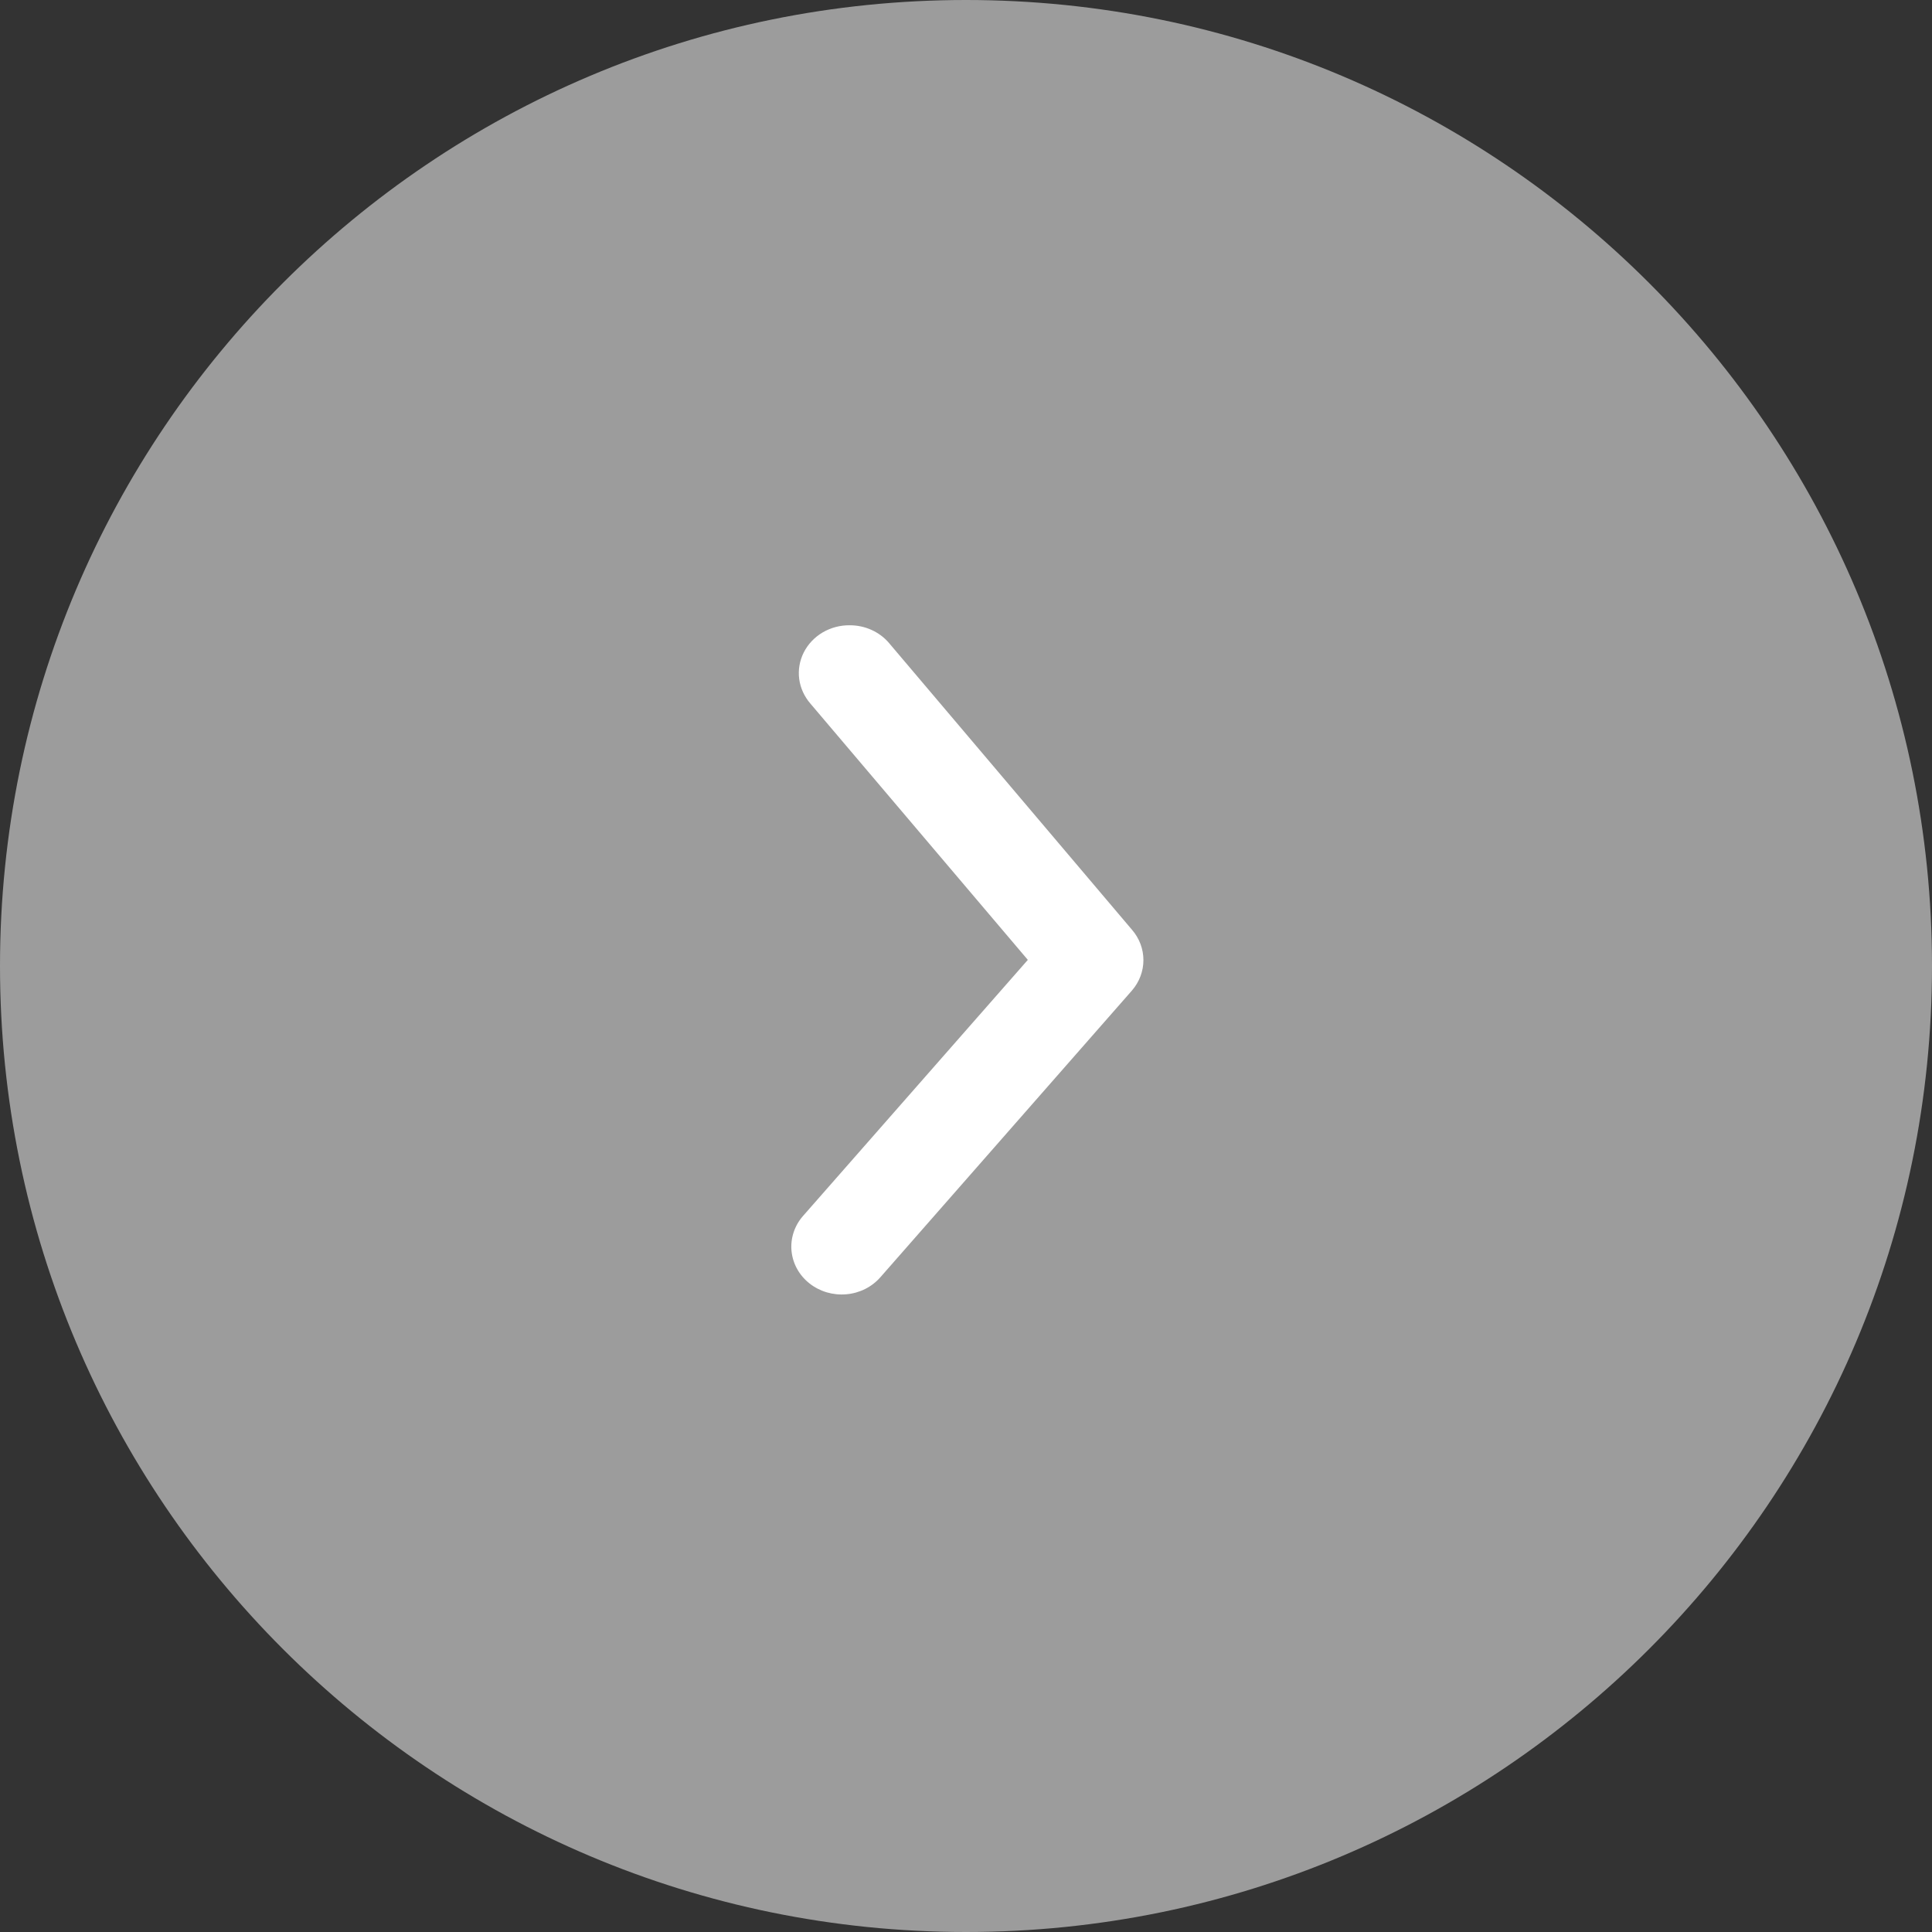
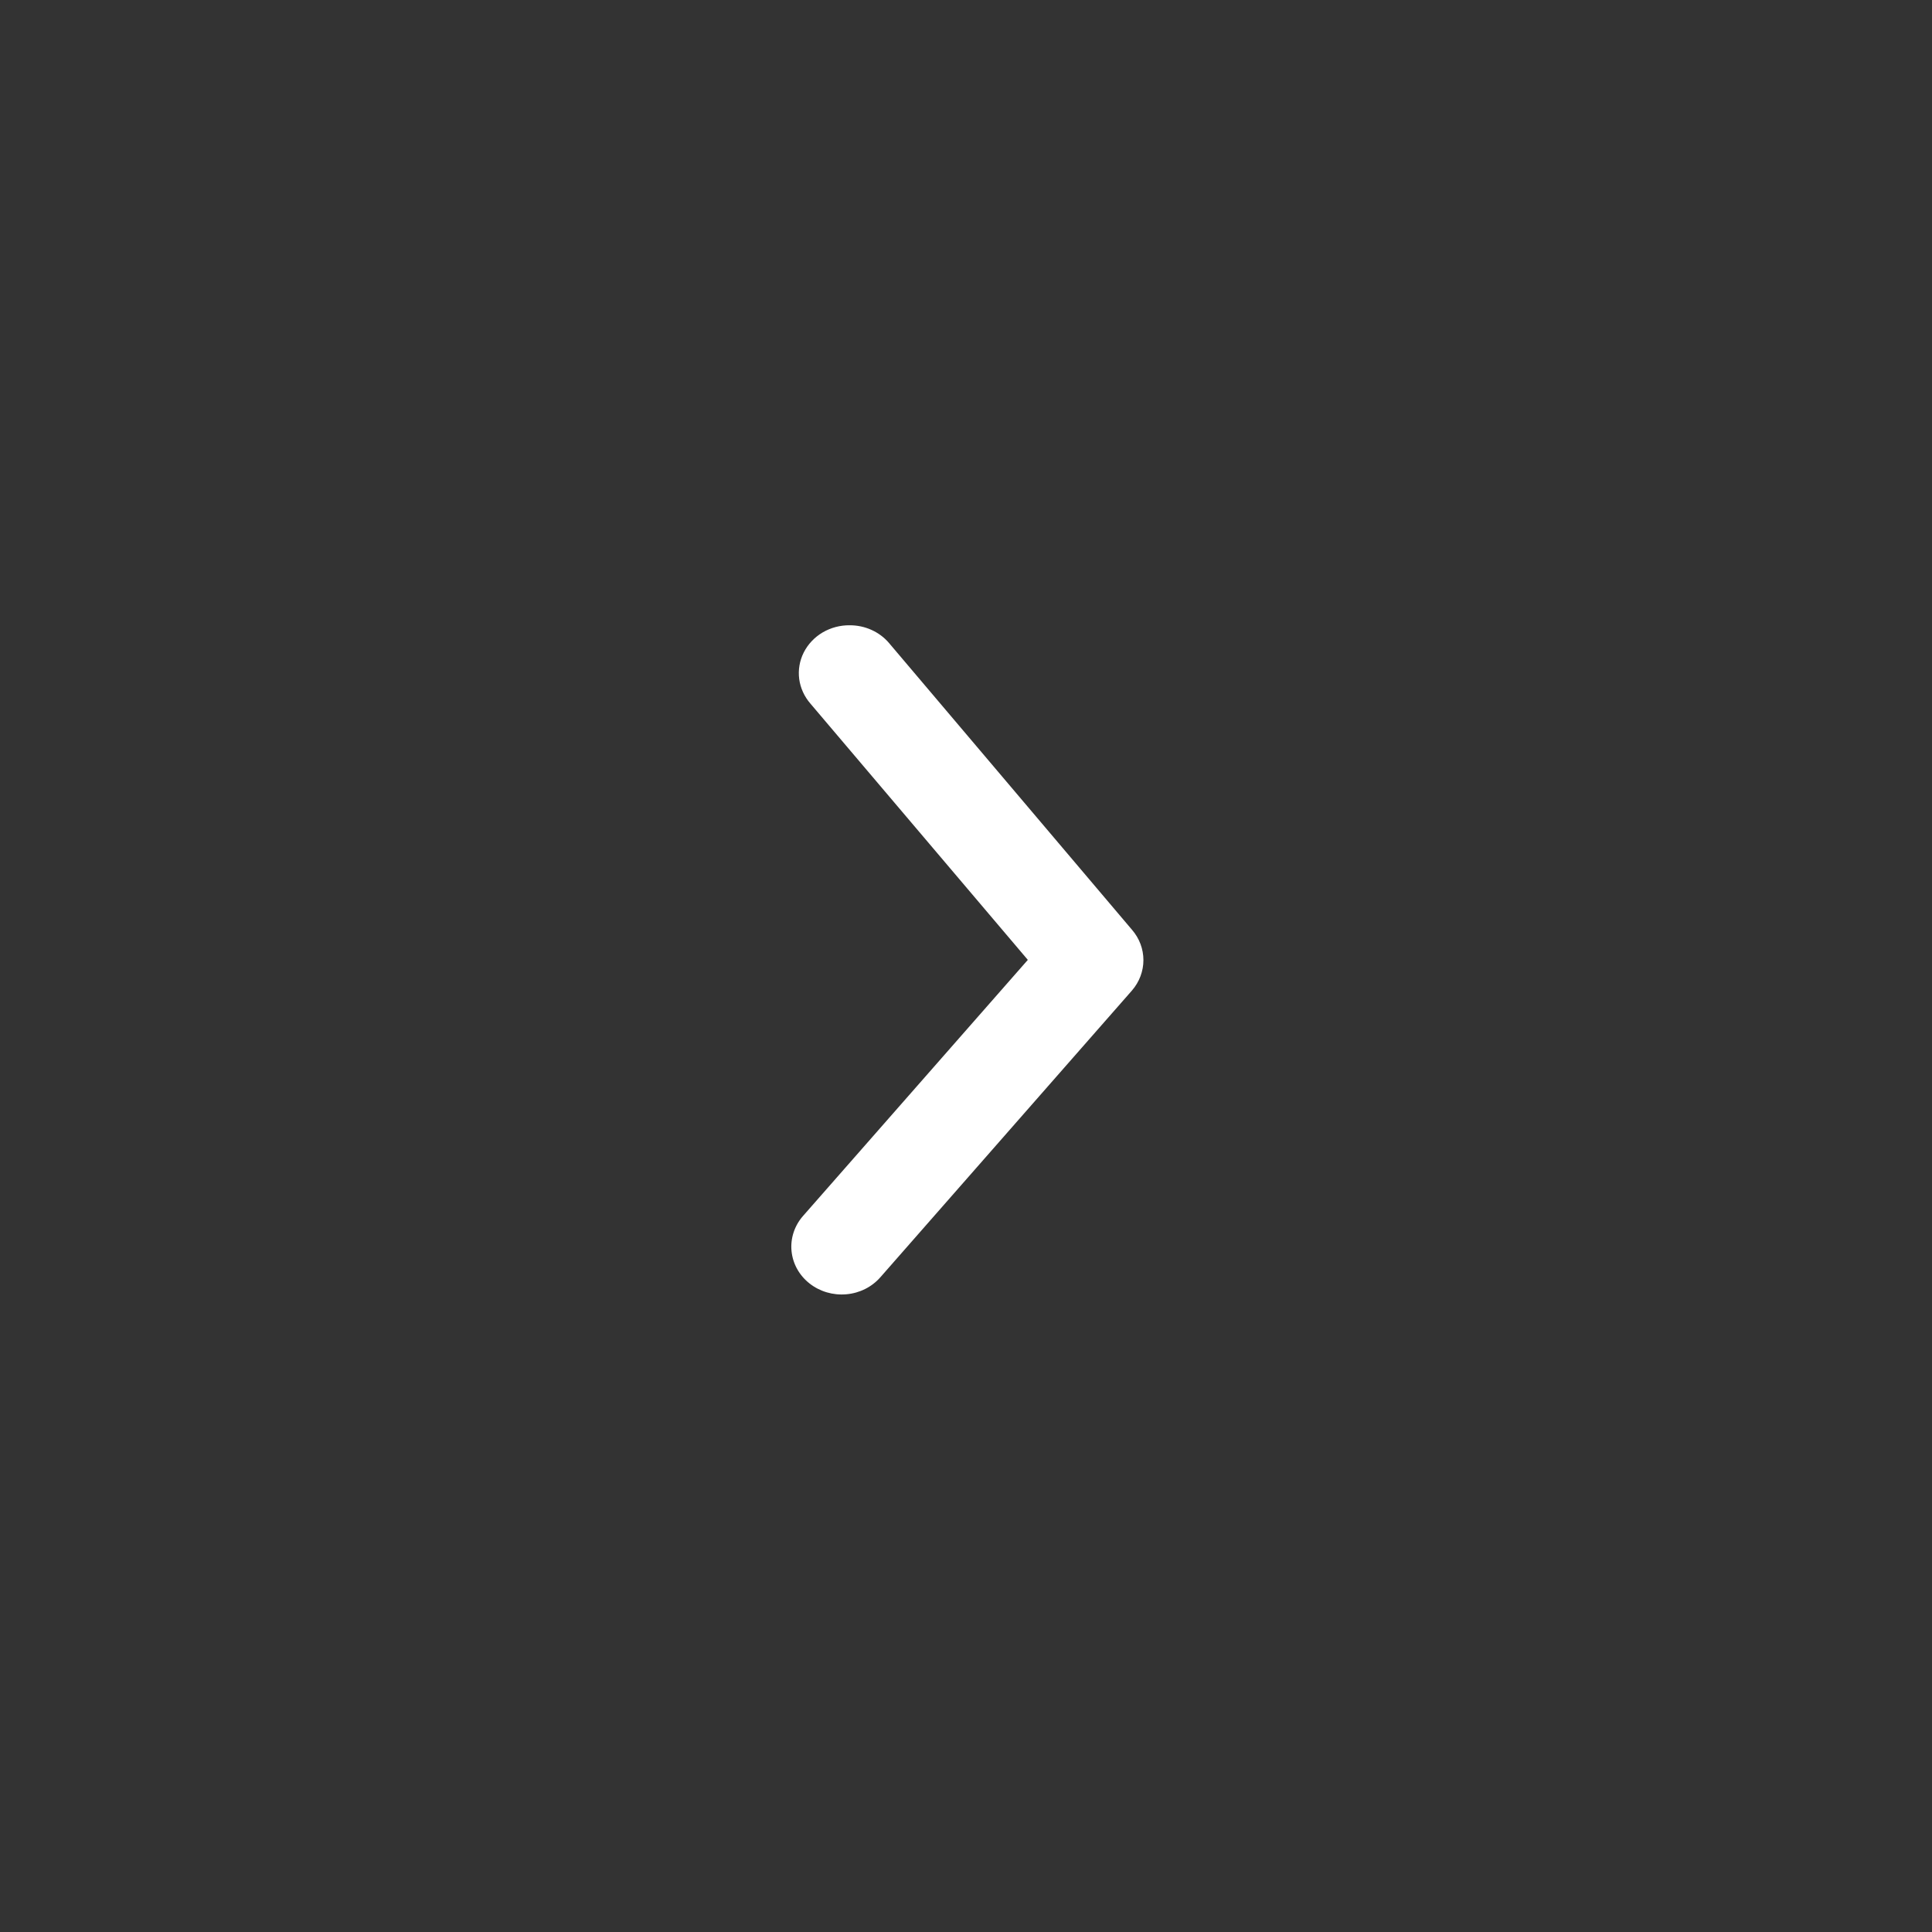
<svg xmlns="http://www.w3.org/2000/svg" width="36" height="36" viewBox="0 0 36 36" fill="none">
  <rect x="0" y="0" width="36" height="36" fill="#333333" stroke="none" />
-   <path d="M36 18C36 27.941 27.941 36 18 36C8.059 36 0 27.941 0 18C0 8.059 8.059 0 18 0C27.941 0 36 8.059 36 18Z" fill="#9C9C9C" />
  <path d="M15.834 11.651C15.974 11.651 16.112 11.68 16.238 11.737C16.365 11.794 16.477 11.877 16.565 11.981L21.093 17.325C21.231 17.484 21.306 17.684 21.306 17.89C21.306 18.096 21.231 18.296 21.093 18.456L16.405 23.799C16.246 23.981 16.018 24.096 15.77 24.117C15.522 24.139 15.275 24.066 15.084 23.915C14.892 23.764 14.772 23.547 14.749 23.311C14.726 23.076 14.803 22.841 14.962 22.659L19.152 17.886L15.102 13.112C14.988 12.981 14.915 12.822 14.892 12.653C14.87 12.484 14.899 12.313 14.976 12.159C15.053 12.006 15.175 11.876 15.326 11.786C15.479 11.696 15.654 11.649 15.834 11.651Z" fill="white" />
</svg>